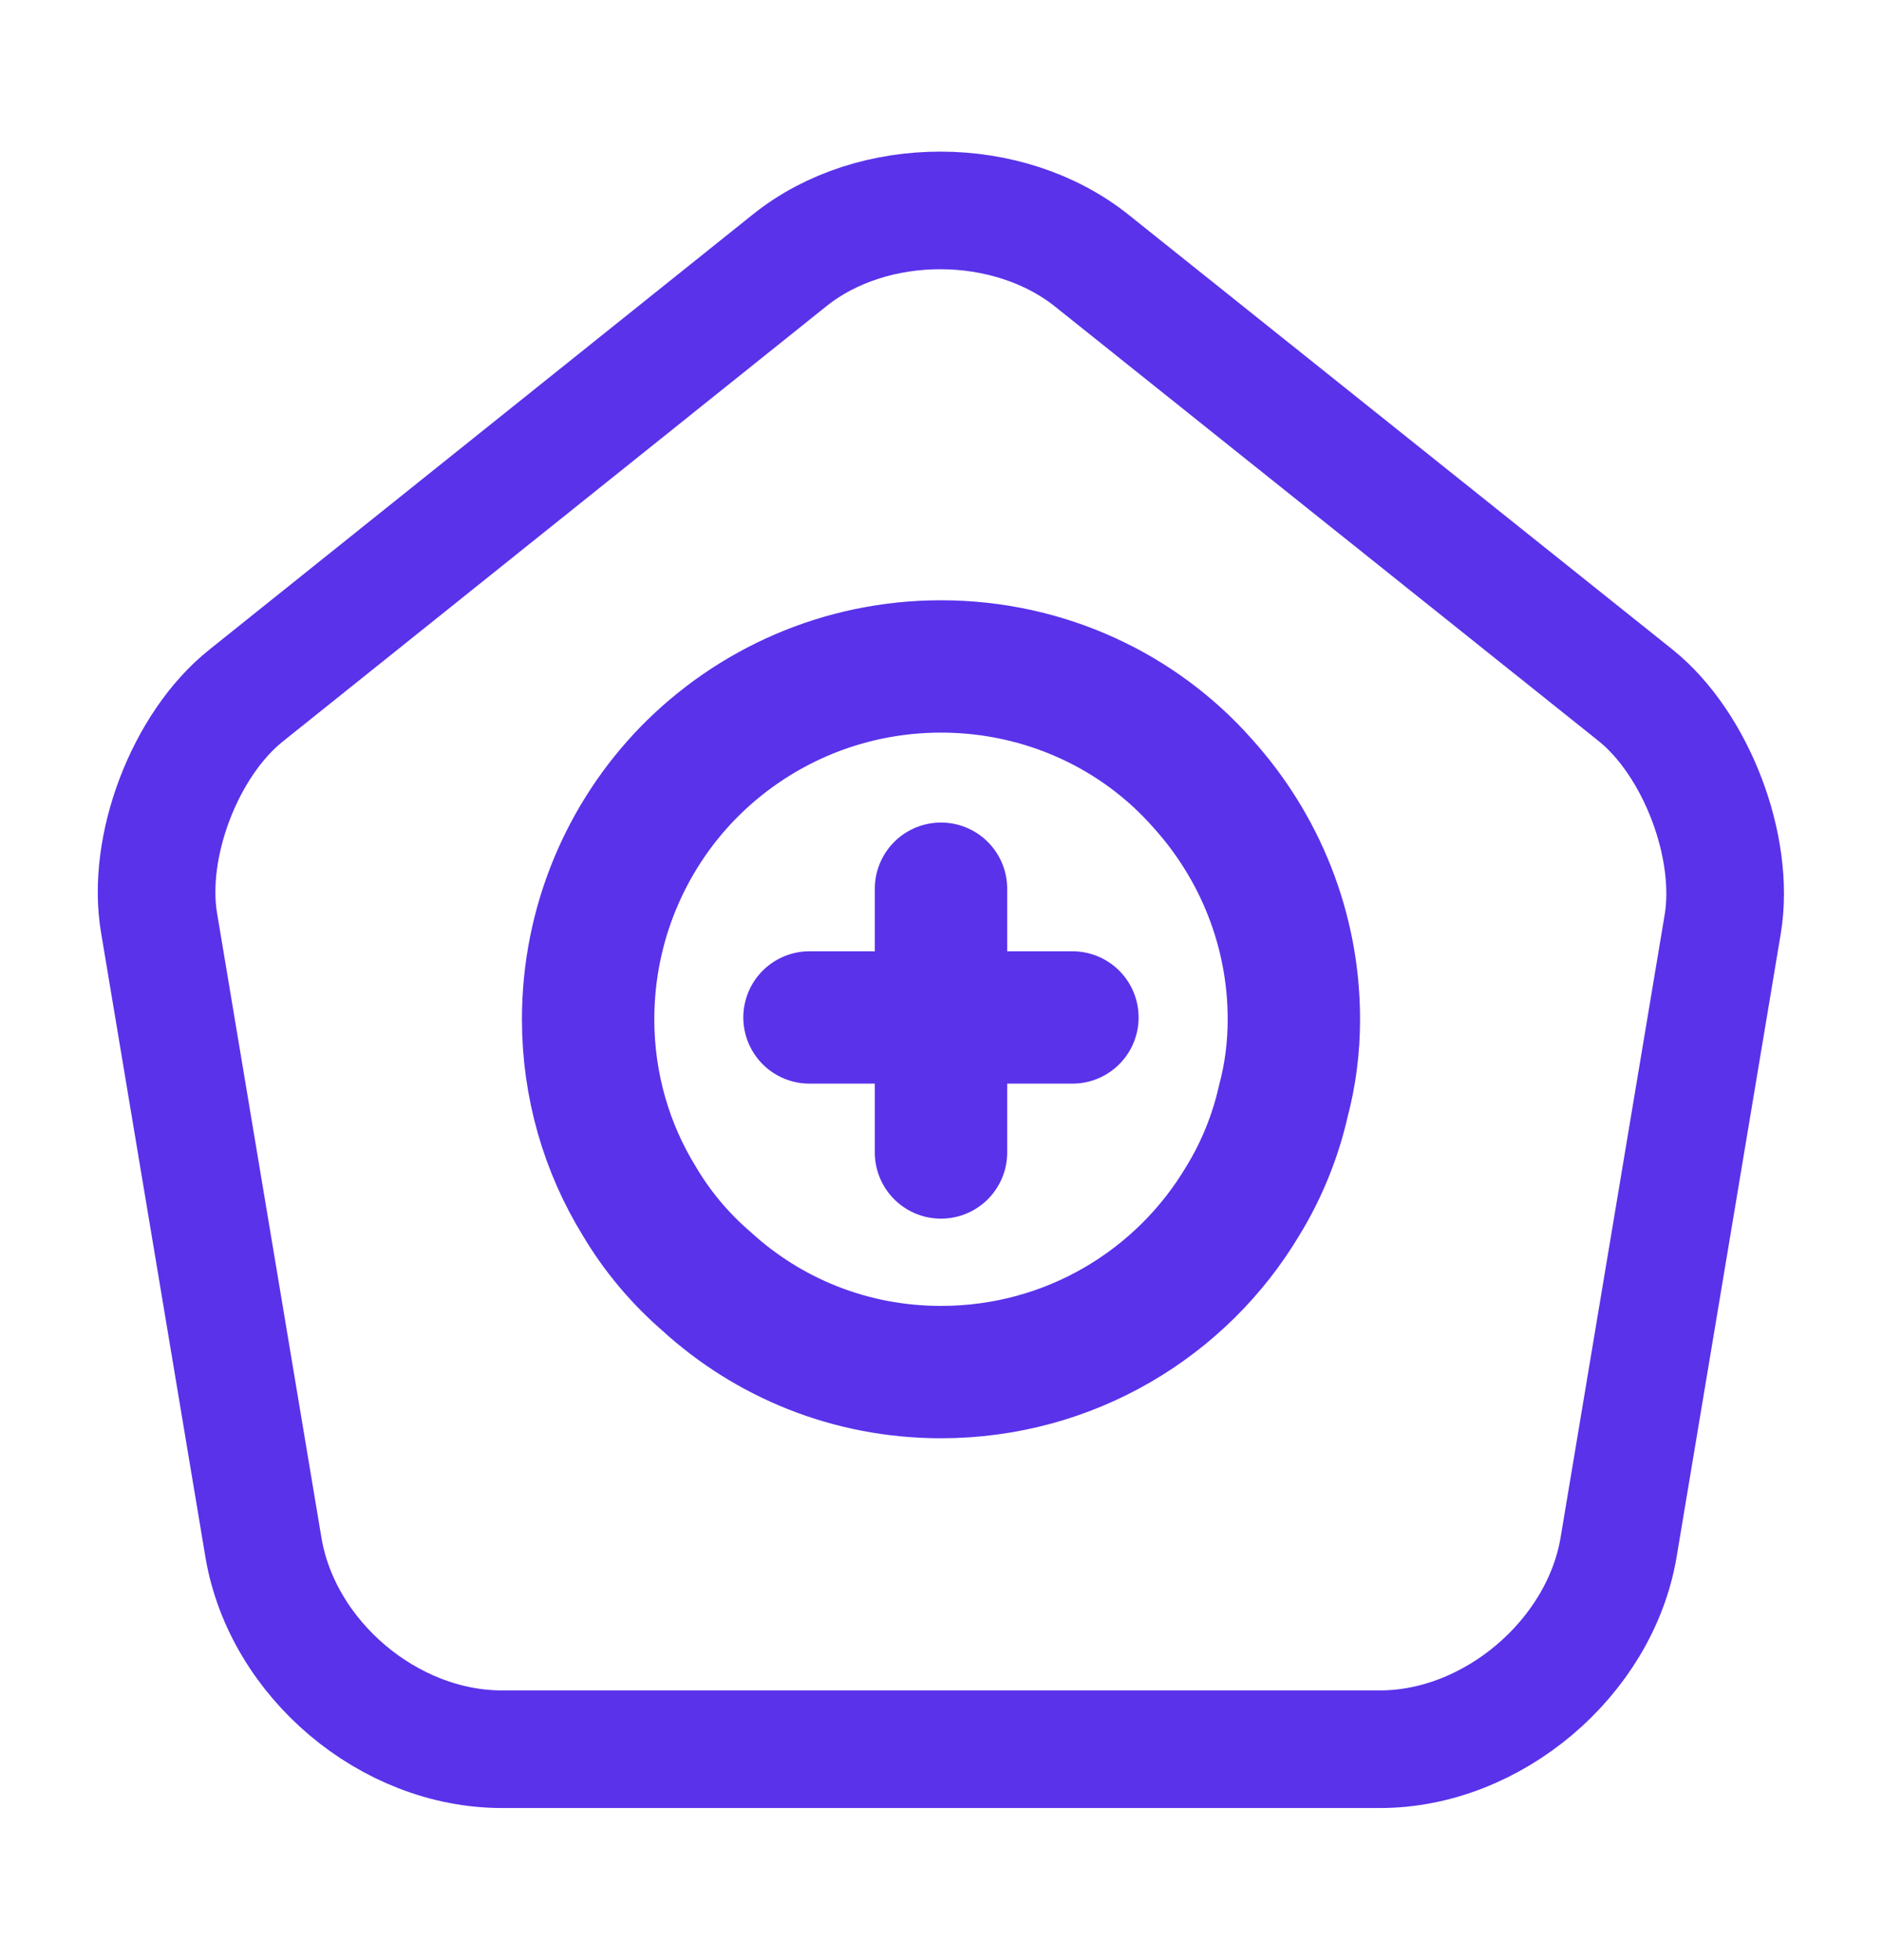
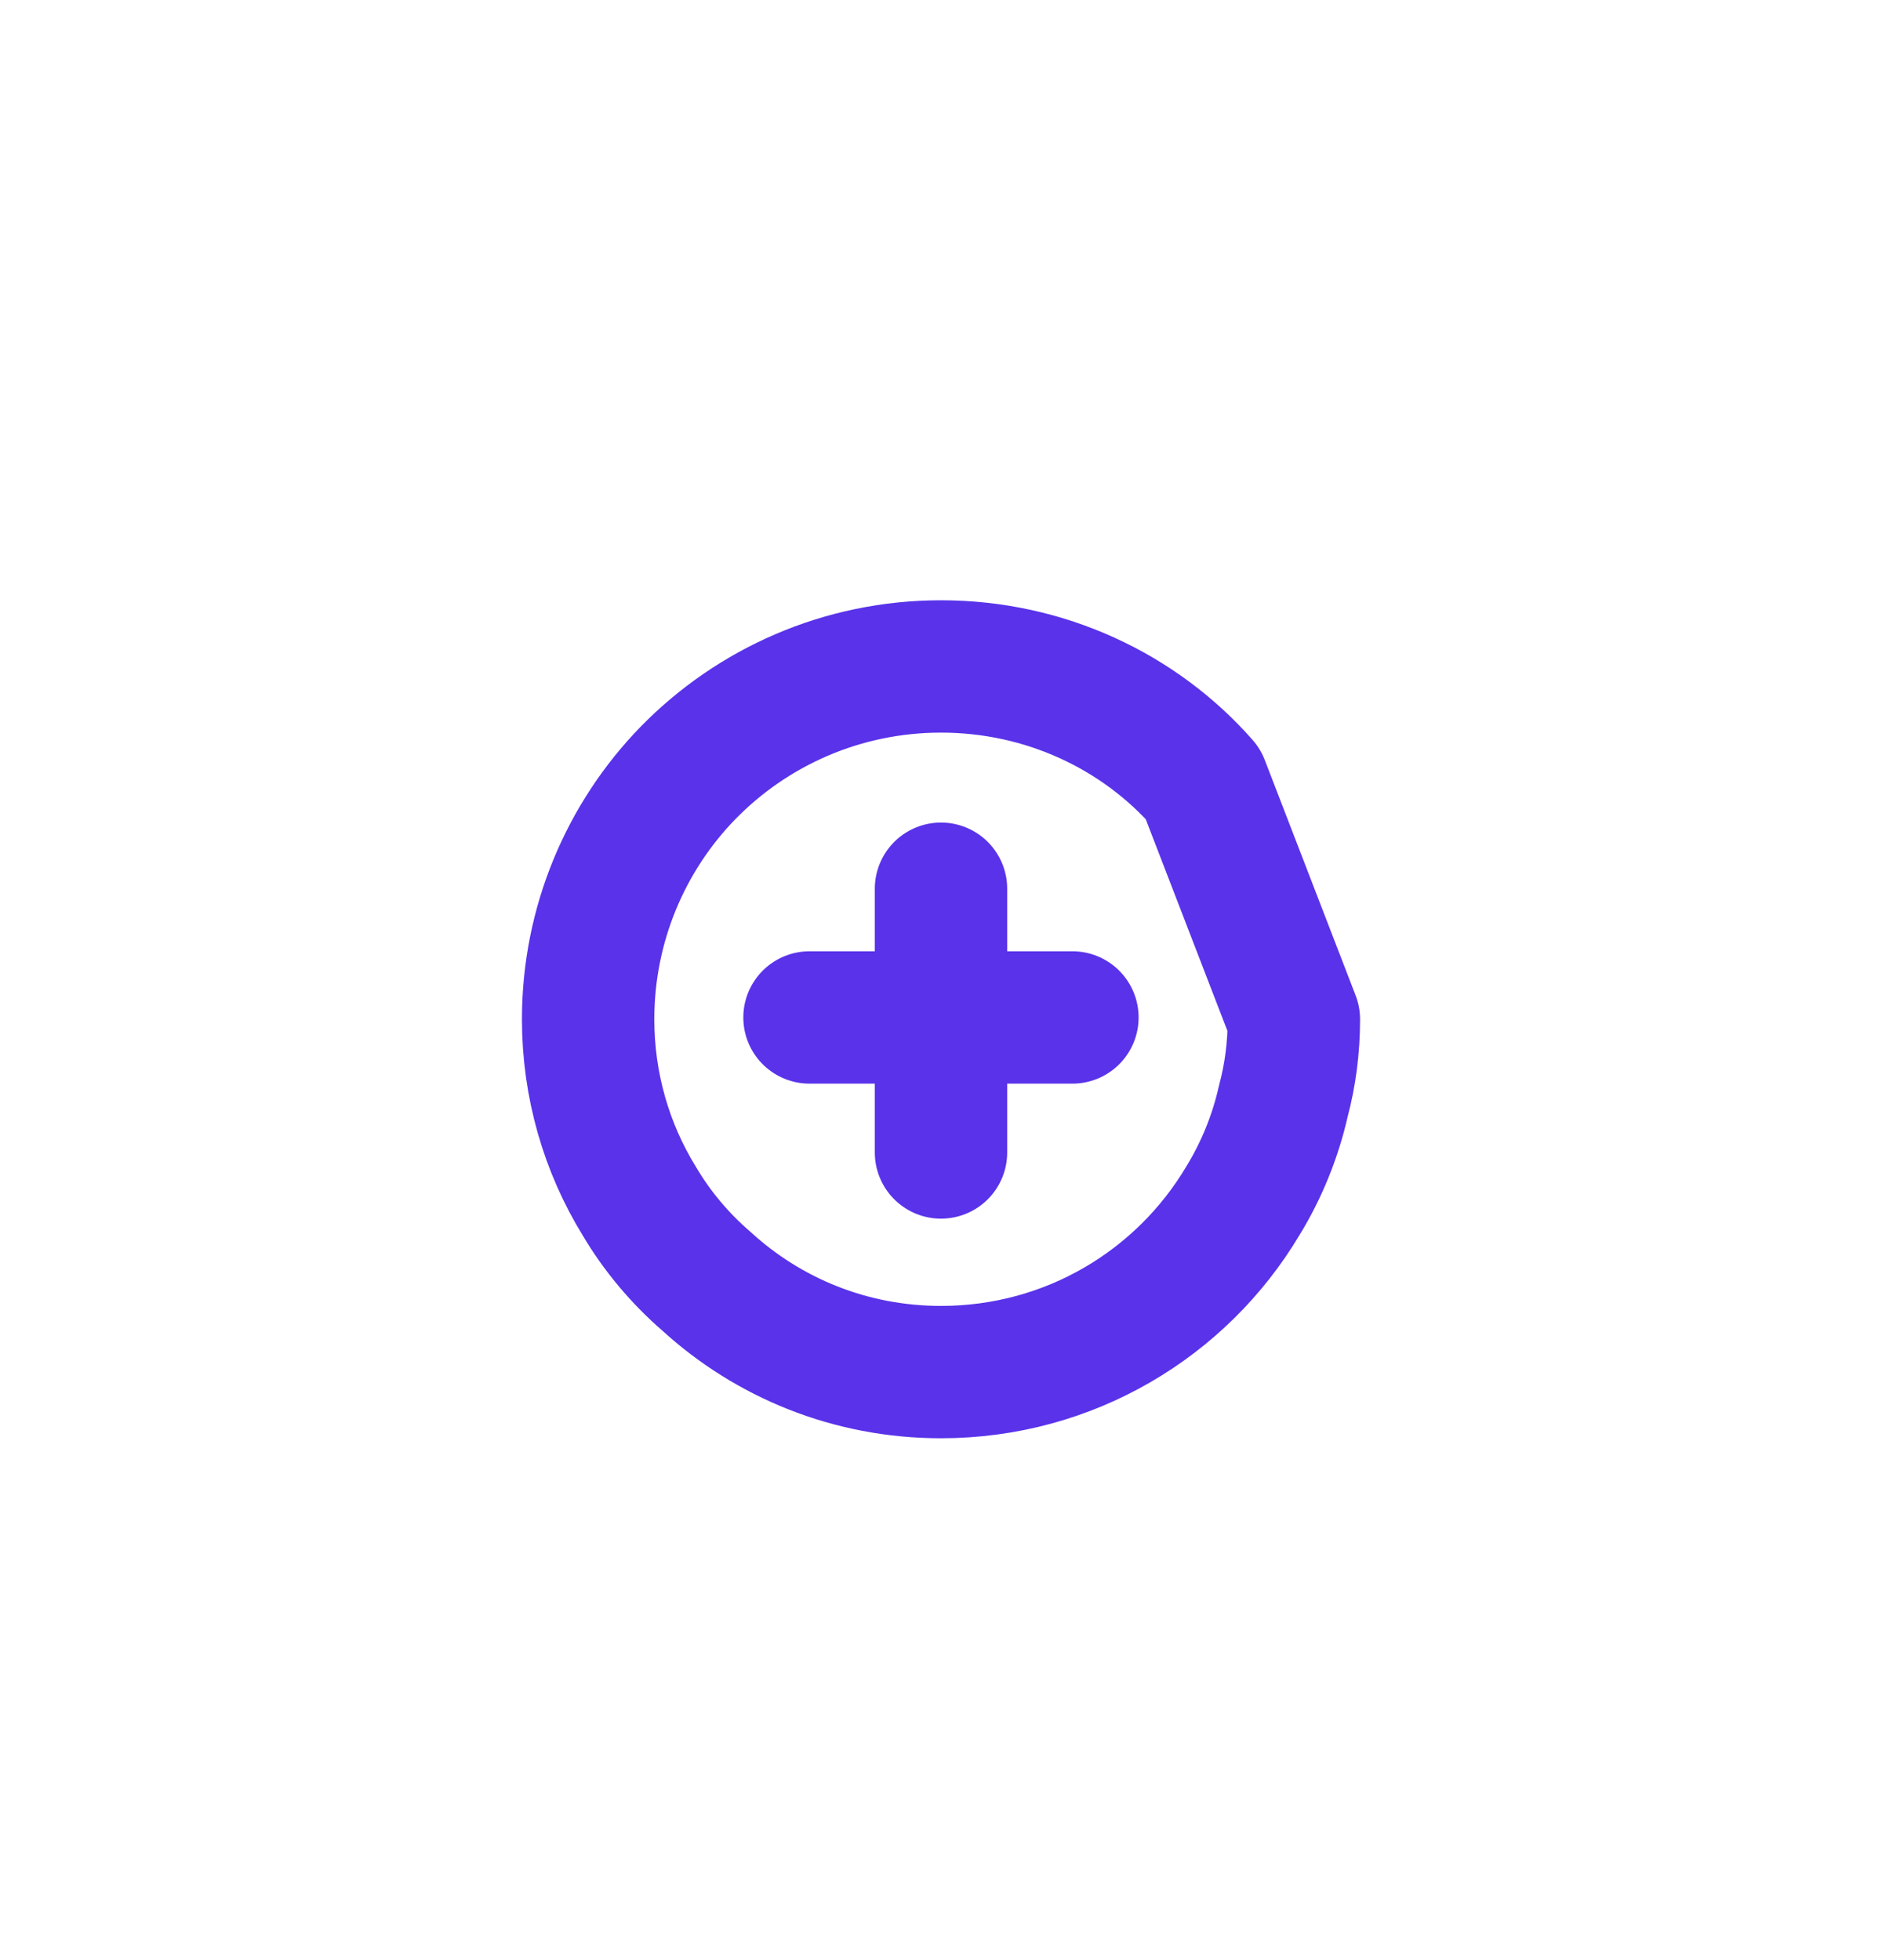
<svg xmlns="http://www.w3.org/2000/svg" width="24" height="25" viewBox="0 0 24 25" fill="none">
-   <path d="M10.07 3.32L3.14 8.87C2.36 9.49 1.86 10.8 2.03 11.78L3.36 19.74C3.6 21.16 4.96 22.31 6.4 22.31H17.6C19.03 22.31 20.4 21.15 20.64 19.74L21.97 11.78C22.13 10.8 21.63 9.49 20.86 8.87L13.93 3.33C12.86 2.47 11.13 2.47 10.07 3.32Z" stroke="#5932EA" stroke-width="1.5" stroke-linecap="round" stroke-linejoin="round" />
-   <path d="M16.5 13C16.5 13.36 16.455 13.709 16.365 14.046C16.264 14.496 16.084 14.935 15.848 15.318C15.071 16.622 13.643 17.5 12 17.5C10.841 17.5 9.795 17.061 9.008 16.341C8.67 16.049 8.377 15.7 8.152 15.318C7.736 14.643 7.5 13.844 7.5 13C7.5 11.785 7.984 10.671 8.771 9.861C9.593 9.018 10.74 8.5 12 8.5C13.328 8.5 14.531 9.074 15.341 9.996C16.061 10.795 16.5 11.852 16.5 13Z" stroke="#5932EA" stroke-width="1.688" stroke-miterlimit="10" stroke-linecap="round" stroke-linejoin="round" />
+   <path d="M16.5 13C16.5 13.36 16.455 13.709 16.365 14.046C16.264 14.496 16.084 14.935 15.848 15.318C15.071 16.622 13.643 17.5 12 17.5C10.841 17.5 9.795 17.061 9.008 16.341C8.67 16.049 8.377 15.7 8.152 15.318C7.736 14.643 7.5 13.844 7.5 13C7.5 11.785 7.984 10.671 8.771 9.861C9.593 9.018 10.74 8.5 12 8.5C13.328 8.5 14.531 9.074 15.341 9.996Z" stroke="#5932EA" stroke-width="1.688" stroke-miterlimit="10" stroke-linecap="round" stroke-linejoin="round" />
  <path d="M13.676 12.977H10.323" stroke="#5932EA" stroke-width="1.688" stroke-miterlimit="10" stroke-linecap="round" stroke-linejoin="round" />
  <path d="M12 11.335V14.699" stroke="#5932EA" stroke-width="1.688" stroke-miterlimit="10" stroke-linecap="round" stroke-linejoin="round" />
</svg>